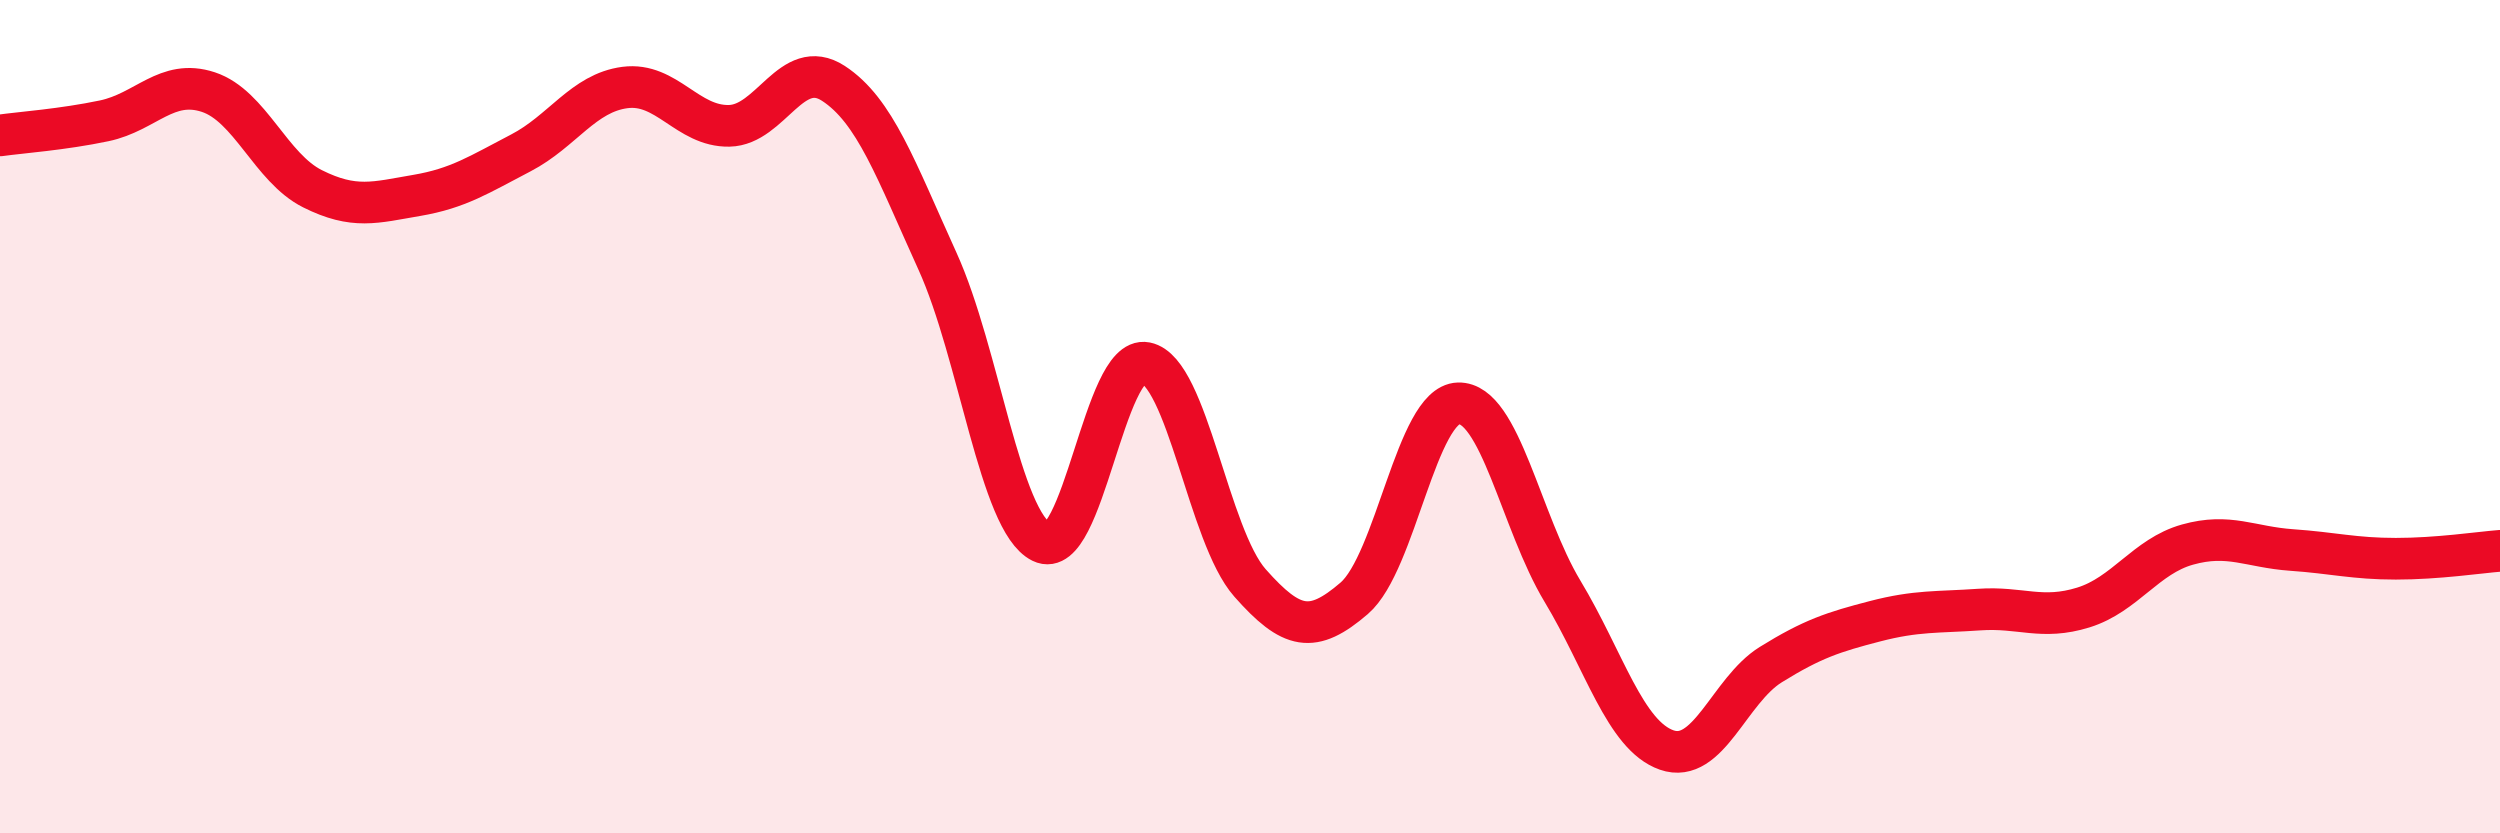
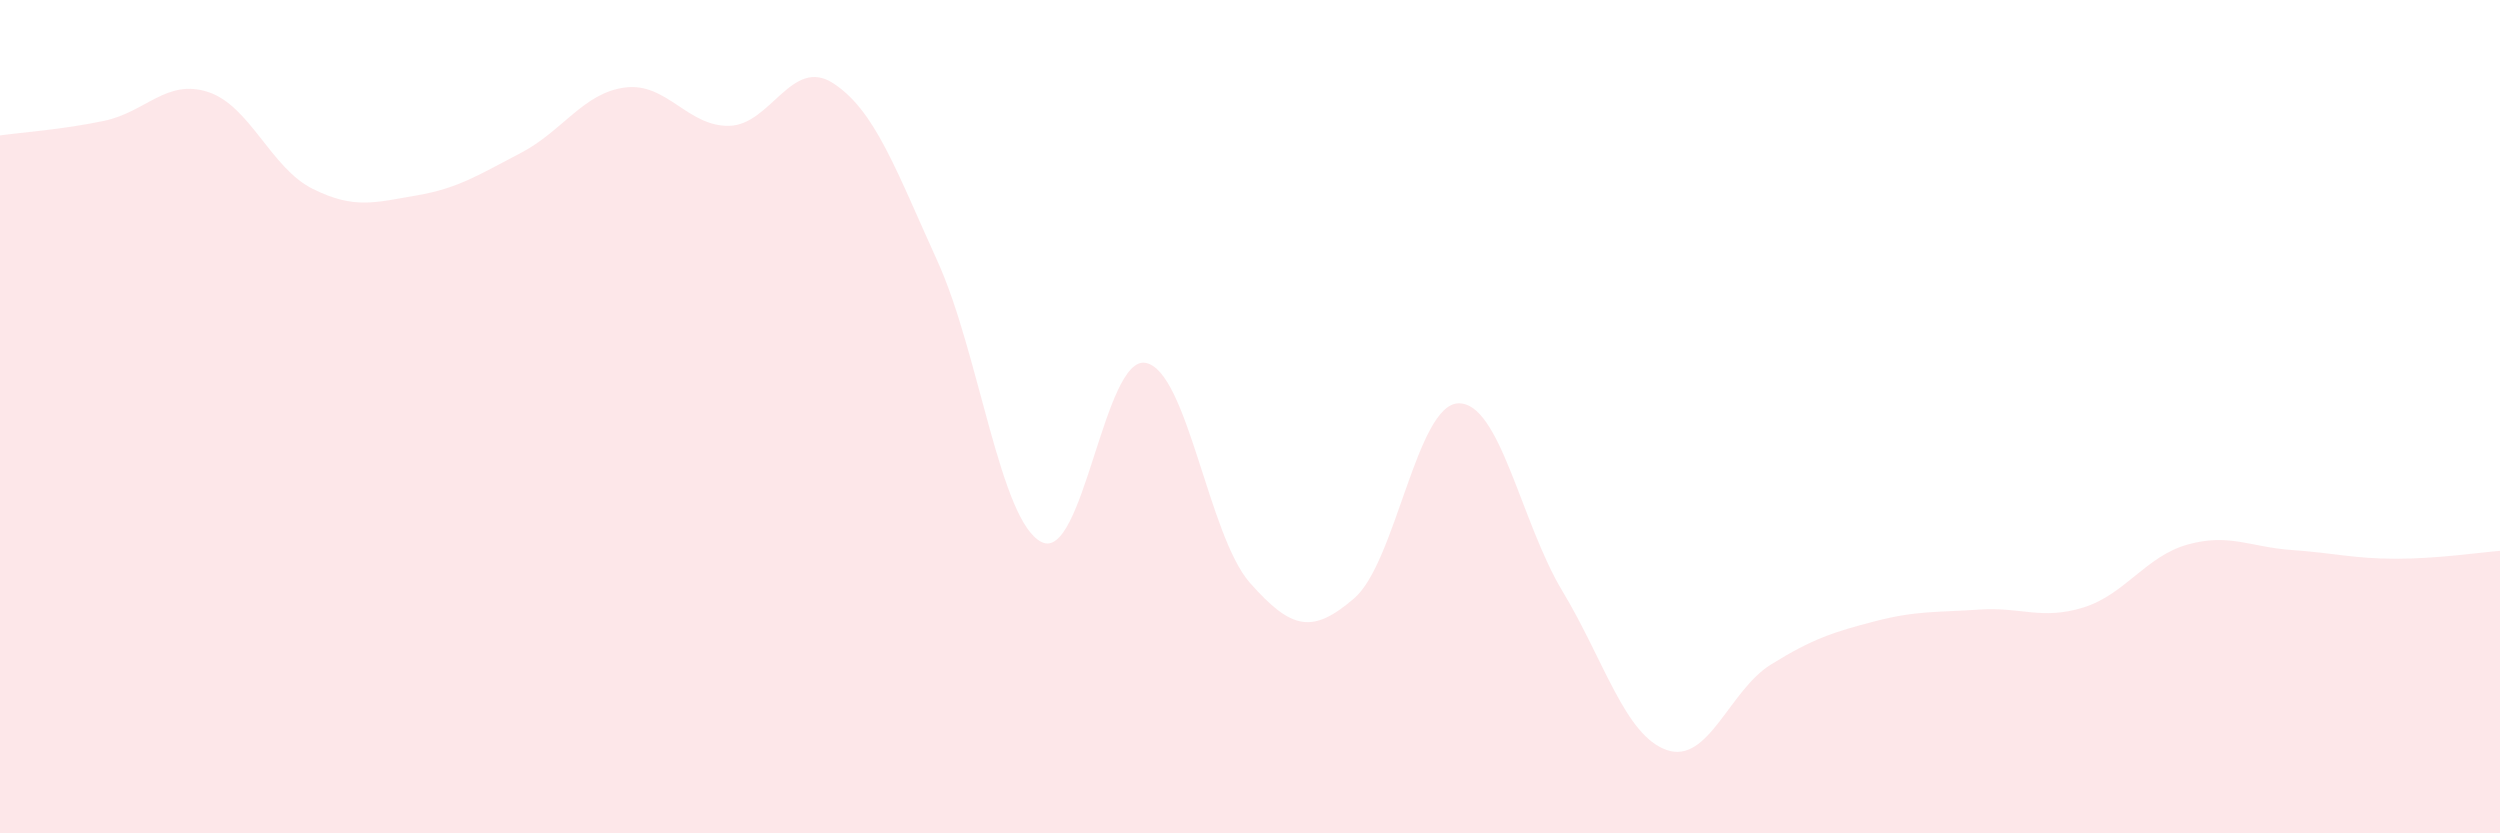
<svg xmlns="http://www.w3.org/2000/svg" width="60" height="20" viewBox="0 0 60 20">
  <path d="M 0,3.25 C 0.5,3.18 1.5,3.11 2.5,2.9 C 3.5,2.69 4,1.88 5,2.21 C 6,2.54 6.5,4.03 7.5,4.53 C 8.5,5.03 9,4.86 10,4.69 C 11,4.52 11.5,4.19 12.5,3.67 C 13.5,3.15 14,2.23 15,2.1 C 16,1.97 16.5,3.04 17.5,3.02 C 18.5,3 19,1.35 20,2 C 21,2.65 21.5,4.07 22.5,6.27 C 23.5,8.47 24,12.52 25,13.01 C 26,13.5 26.5,8.51 27.5,8.71 C 28.5,8.91 29,12.86 30,13.99 C 31,15.12 31.5,15.22 32.5,14.36 C 33.5,13.5 34,9.71 35,9.68 C 36,9.65 36.5,12.53 37.5,14.19 C 38.5,15.85 39,17.65 40,18 C 41,18.35 41.5,16.57 42.5,15.95 C 43.5,15.33 44,15.17 45,14.91 C 46,14.65 46.5,14.7 47.5,14.63 C 48.5,14.56 49,14.89 50,14.58 C 51,14.27 51.5,13.35 52.5,13.07 C 53.5,12.79 54,13.13 55,13.2 C 56,13.27 56.5,13.41 57.5,13.41 C 58.5,13.41 59.5,13.26 60,13.22L60 20L0 20Z" fill="#EB0A25" opacity="0.1" stroke-linecap="round" stroke-linejoin="round" />
-   <path d="M 0,3.25 C 0.5,3.18 1.5,3.11 2.5,2.9 C 3.5,2.69 4,1.88 5,2.21 C 6,2.54 6.5,4.03 7.5,4.53 C 8.5,5.03 9,4.86 10,4.69 C 11,4.52 11.5,4.19 12.5,3.67 C 13.5,3.15 14,2.23 15,2.1 C 16,1.97 16.5,3.04 17.5,3.02 C 18.5,3 19,1.35 20,2 C 21,2.65 21.5,4.07 22.5,6.27 C 23.5,8.47 24,12.52 25,13.01 C 26,13.5 26.5,8.51 27.5,8.71 C 28.5,8.91 29,12.86 30,13.99 C 31,15.12 31.5,15.22 32.5,14.36 C 33.5,13.5 34,9.71 35,9.68 C 36,9.65 36.5,12.53 37.5,14.19 C 38.5,15.85 39,17.65 40,18 C 41,18.35 41.5,16.57 42.5,15.95 C 43.5,15.33 44,15.17 45,14.91 C 46,14.65 46.5,14.7 47.5,14.63 C 48.5,14.56 49,14.89 50,14.58 C 51,14.27 51.5,13.35 52.5,13.07 C 53.5,12.79 54,13.13 55,13.2 C 56,13.27 56.5,13.41 57.5,13.41 C 58.5,13.41 59.5,13.26 60,13.22" stroke="#EB0A25" stroke-width="1" fill="none" stroke-linecap="round" stroke-linejoin="round" />
</svg>